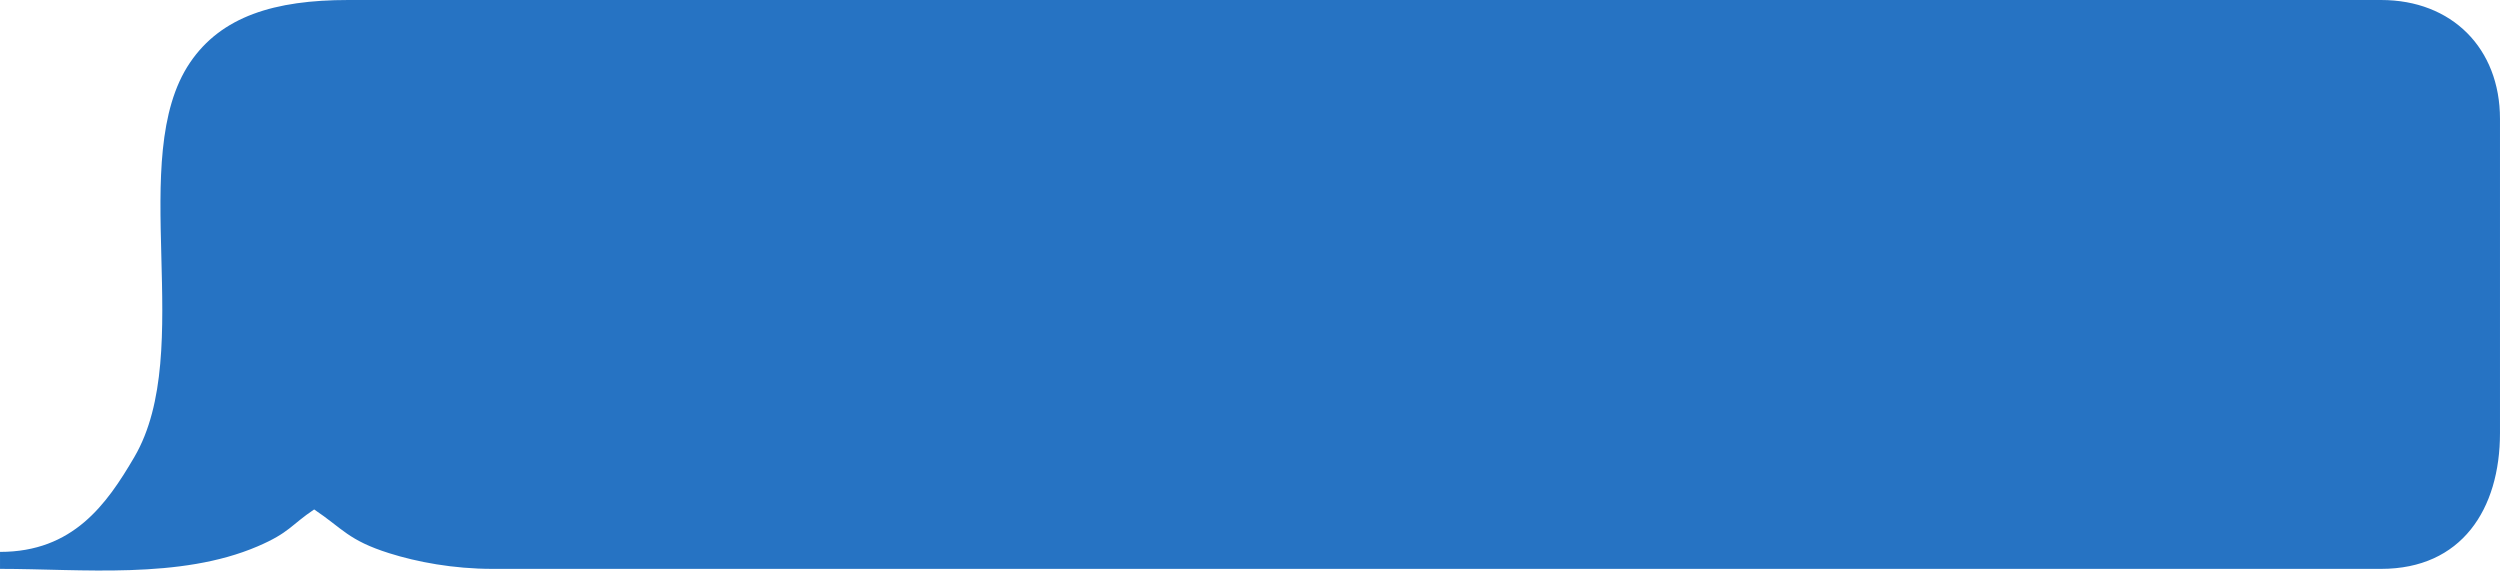
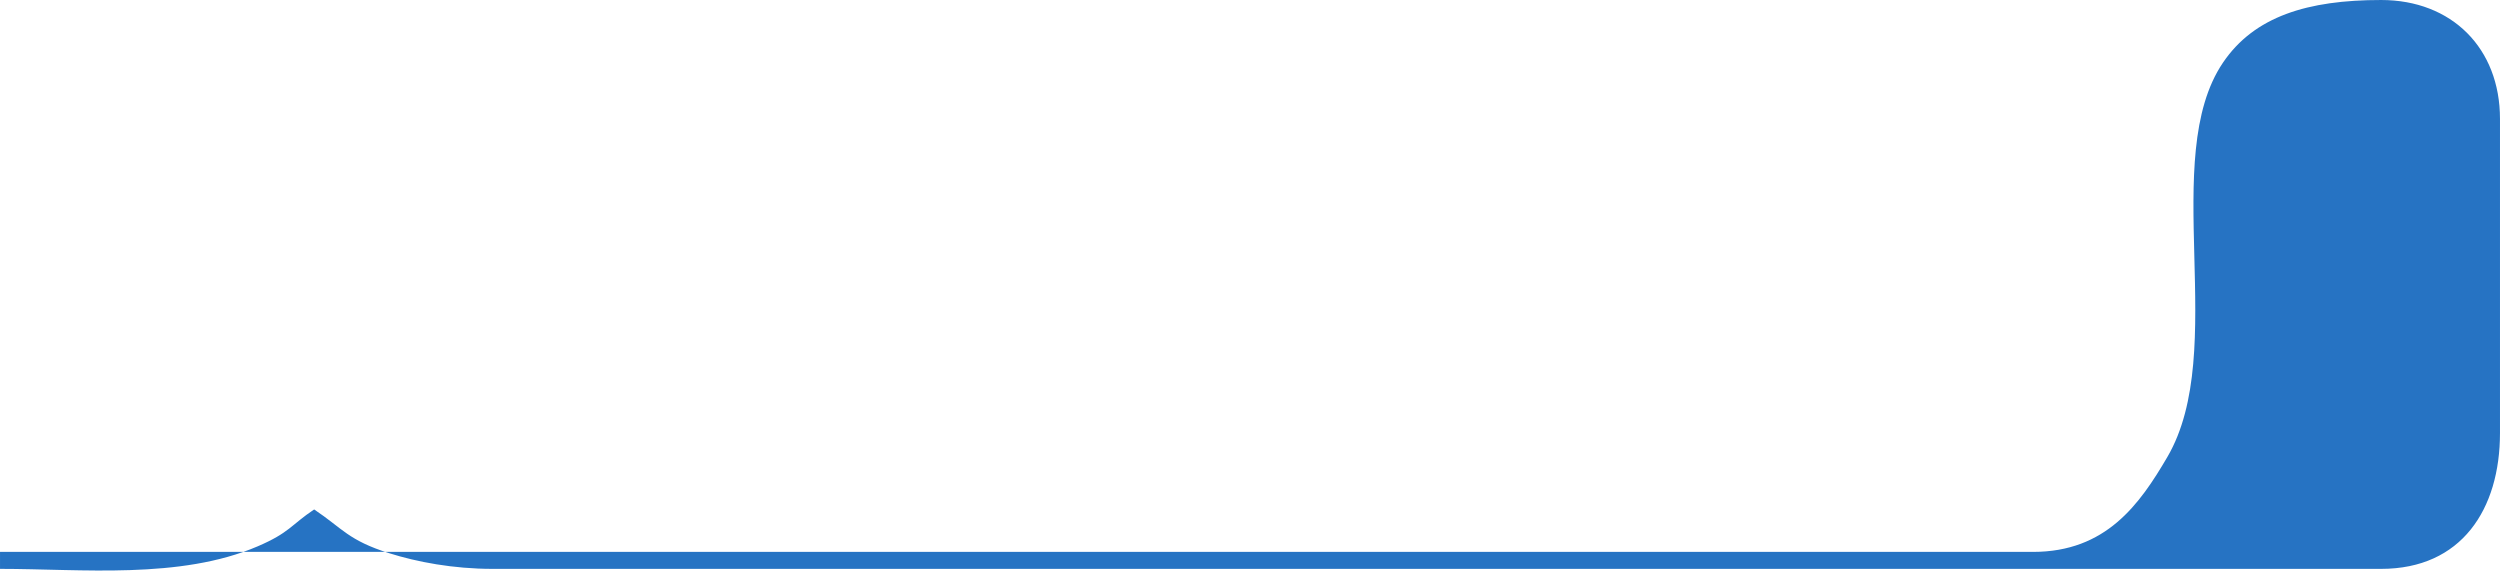
<svg xmlns="http://www.w3.org/2000/svg" xml:space="preserve" width="103.872mm" height="23.705mm" version="1.1" style="shape-rendering:geometricPrecision; text-rendering:geometricPrecision; image-rendering:optimizeQuality; fill-rule:evenodd; clip-rule:evenodd" viewBox="0 0 8031.75 1832.98">
  <defs>
    <style type="text/css"> .fil0 {fill:#2673C3} </style>
  </defs>
  <g id="Слой_x0020_1">
-     <path class="fil0" d="M-0 1773.07l0 54.55c261.55,0 578.17,34.67 827.78,-72.39 102.71,-44.06 106.59,-68.39 181.5,-118.55 92.3,61.8 109.05,98.91 241.23,140.67 88.96,28.1 205.42,50.28 331.62,50.28l6067.74 0c258.52,0 381.89,-191.55 381.89,-436.44l0 -1009.29c0,-227.05 -154.84,-381.89 -381.89,-381.89l-6531.47 0c-236.55,0 -407.46,52.71 -508.03,201.2 -207.01,305.64 20.96,925.38 -178.73,1267 -89.22,152.62 -197.25,304.88 -431.63,304.88z" />
+     <path class="fil0" d="M-0 1773.07l0 54.55c261.55,0 578.17,34.67 827.78,-72.39 102.71,-44.06 106.59,-68.39 181.5,-118.55 92.3,61.8 109.05,98.91 241.23,140.67 88.96,28.1 205.42,50.28 331.62,50.28l6067.74 0c258.52,0 381.89,-191.55 381.89,-436.44l0 -1009.29c0,-227.05 -154.84,-381.89 -381.89,-381.89c-236.55,0 -407.46,52.71 -508.03,201.2 -207.01,305.64 20.96,925.38 -178.73,1267 -89.22,152.62 -197.25,304.88 -431.63,304.88z" />
  </g>
</svg>